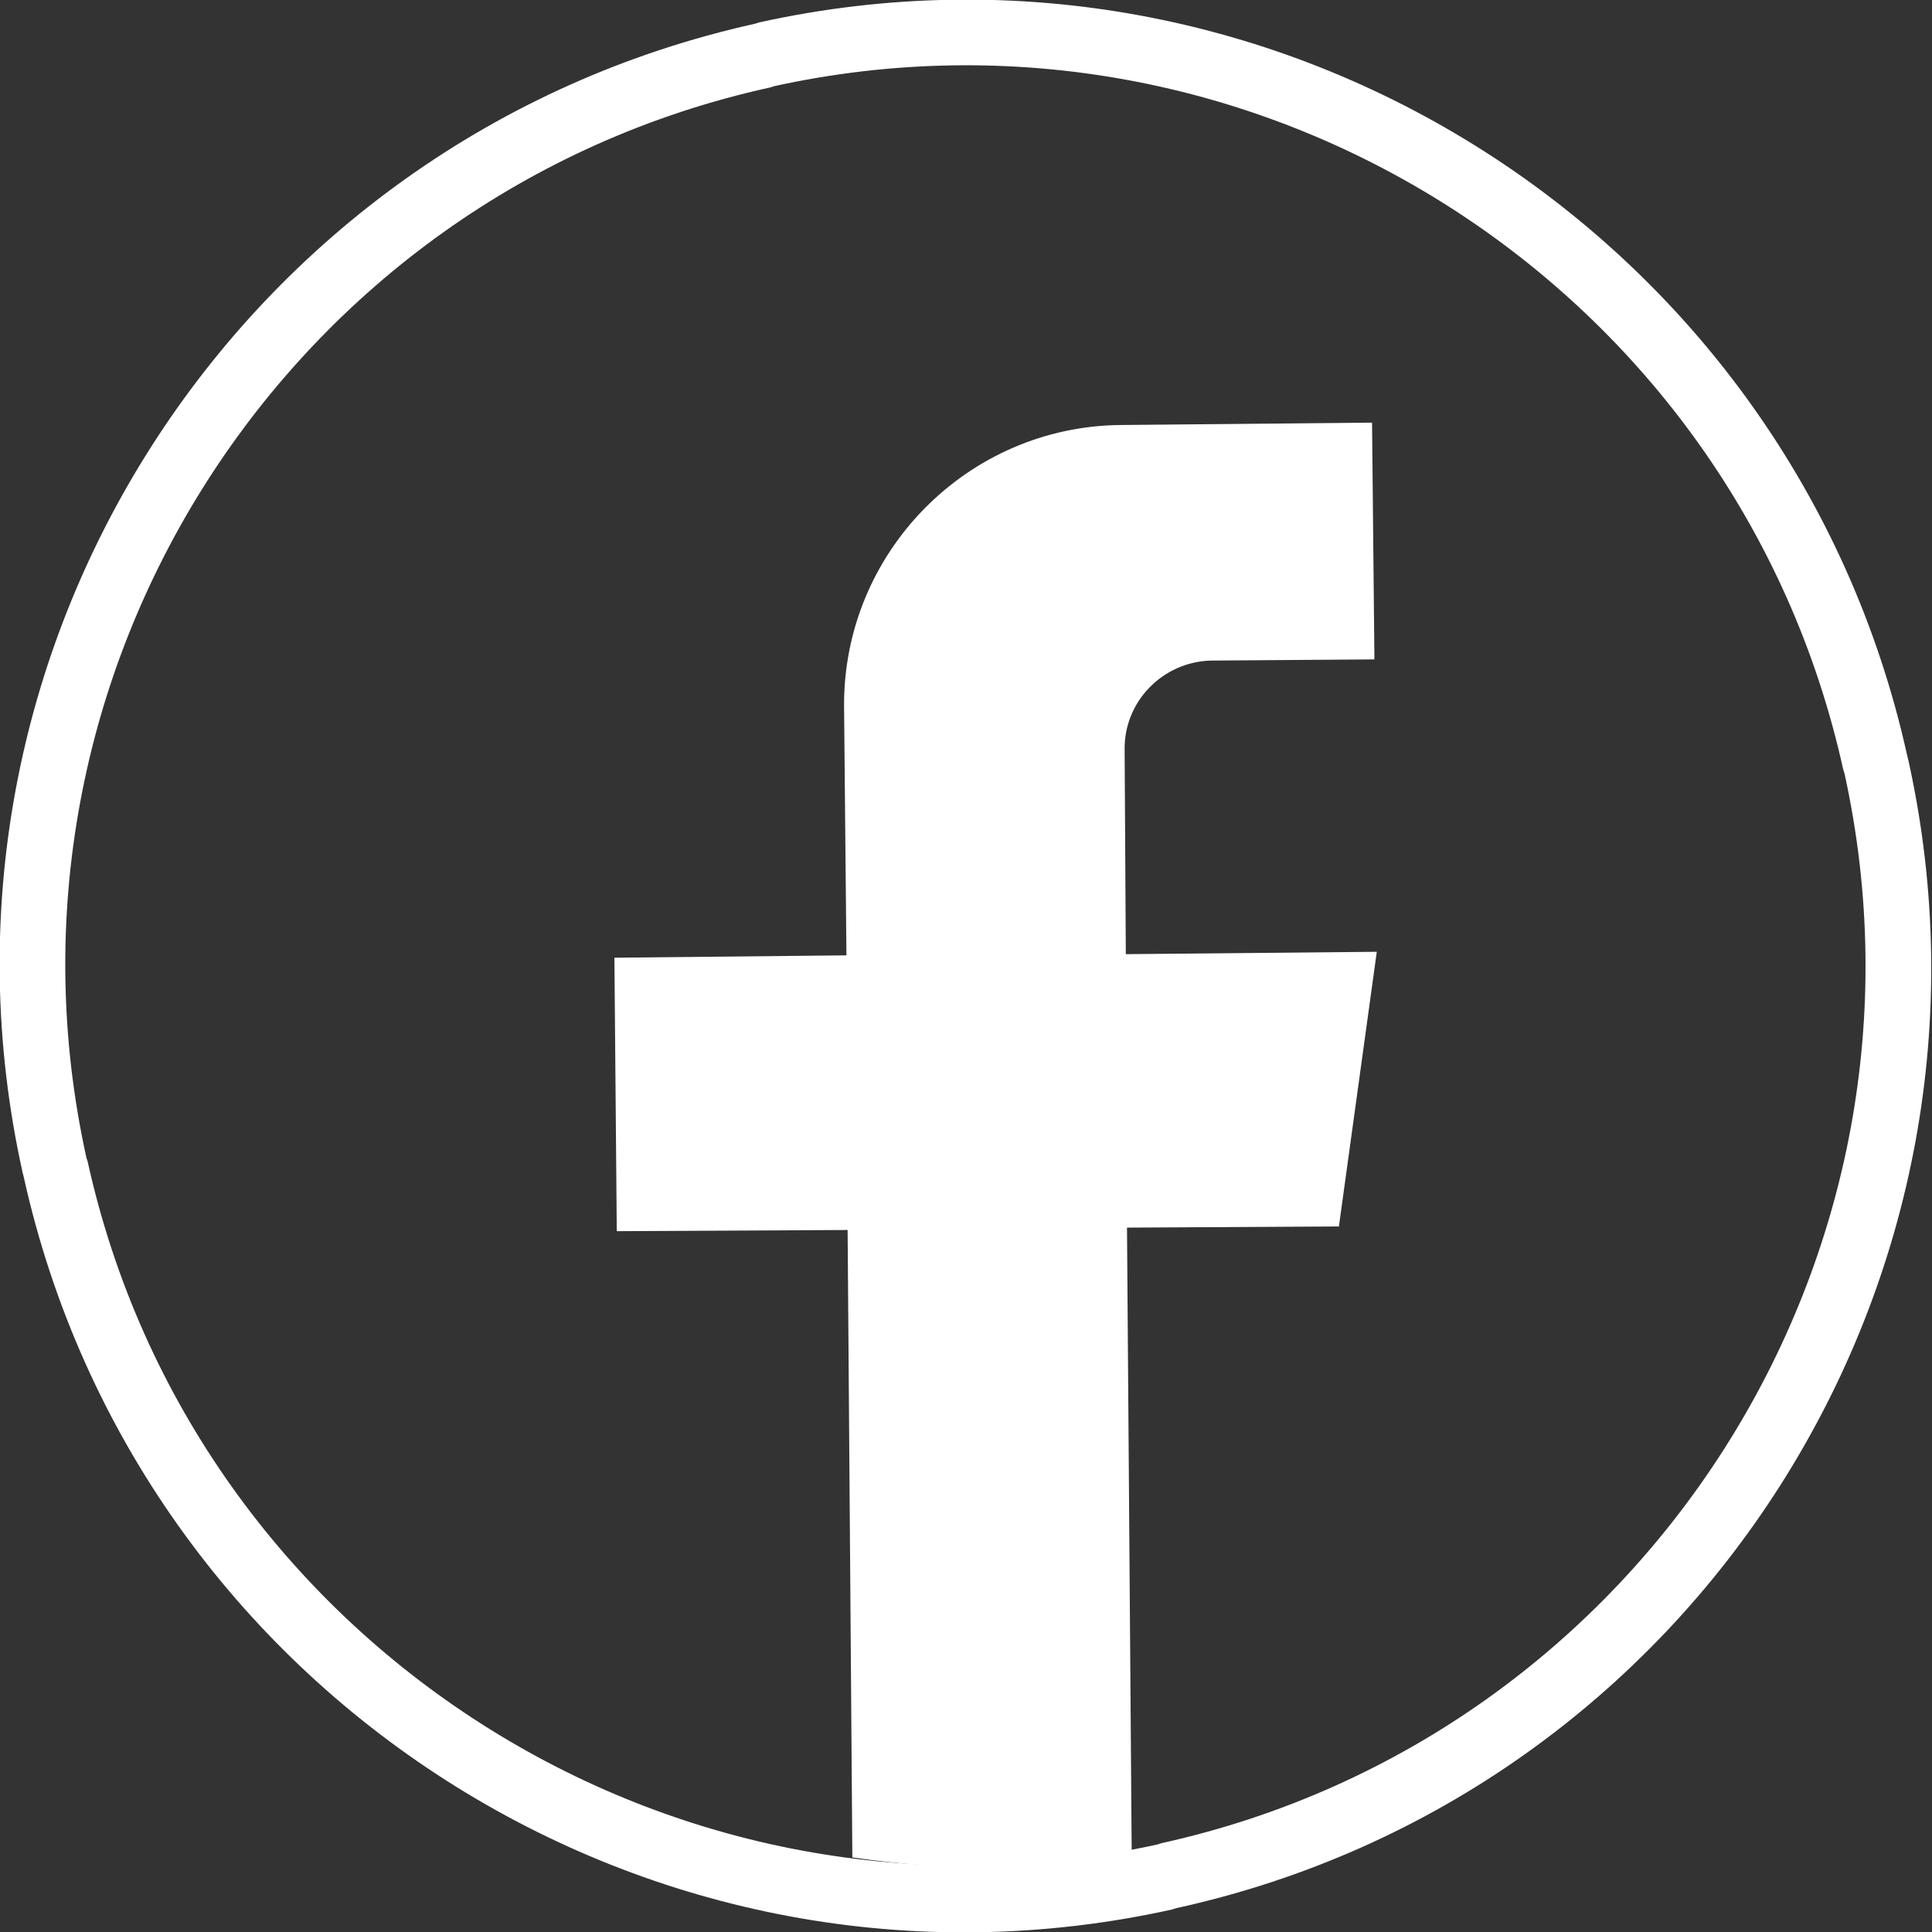
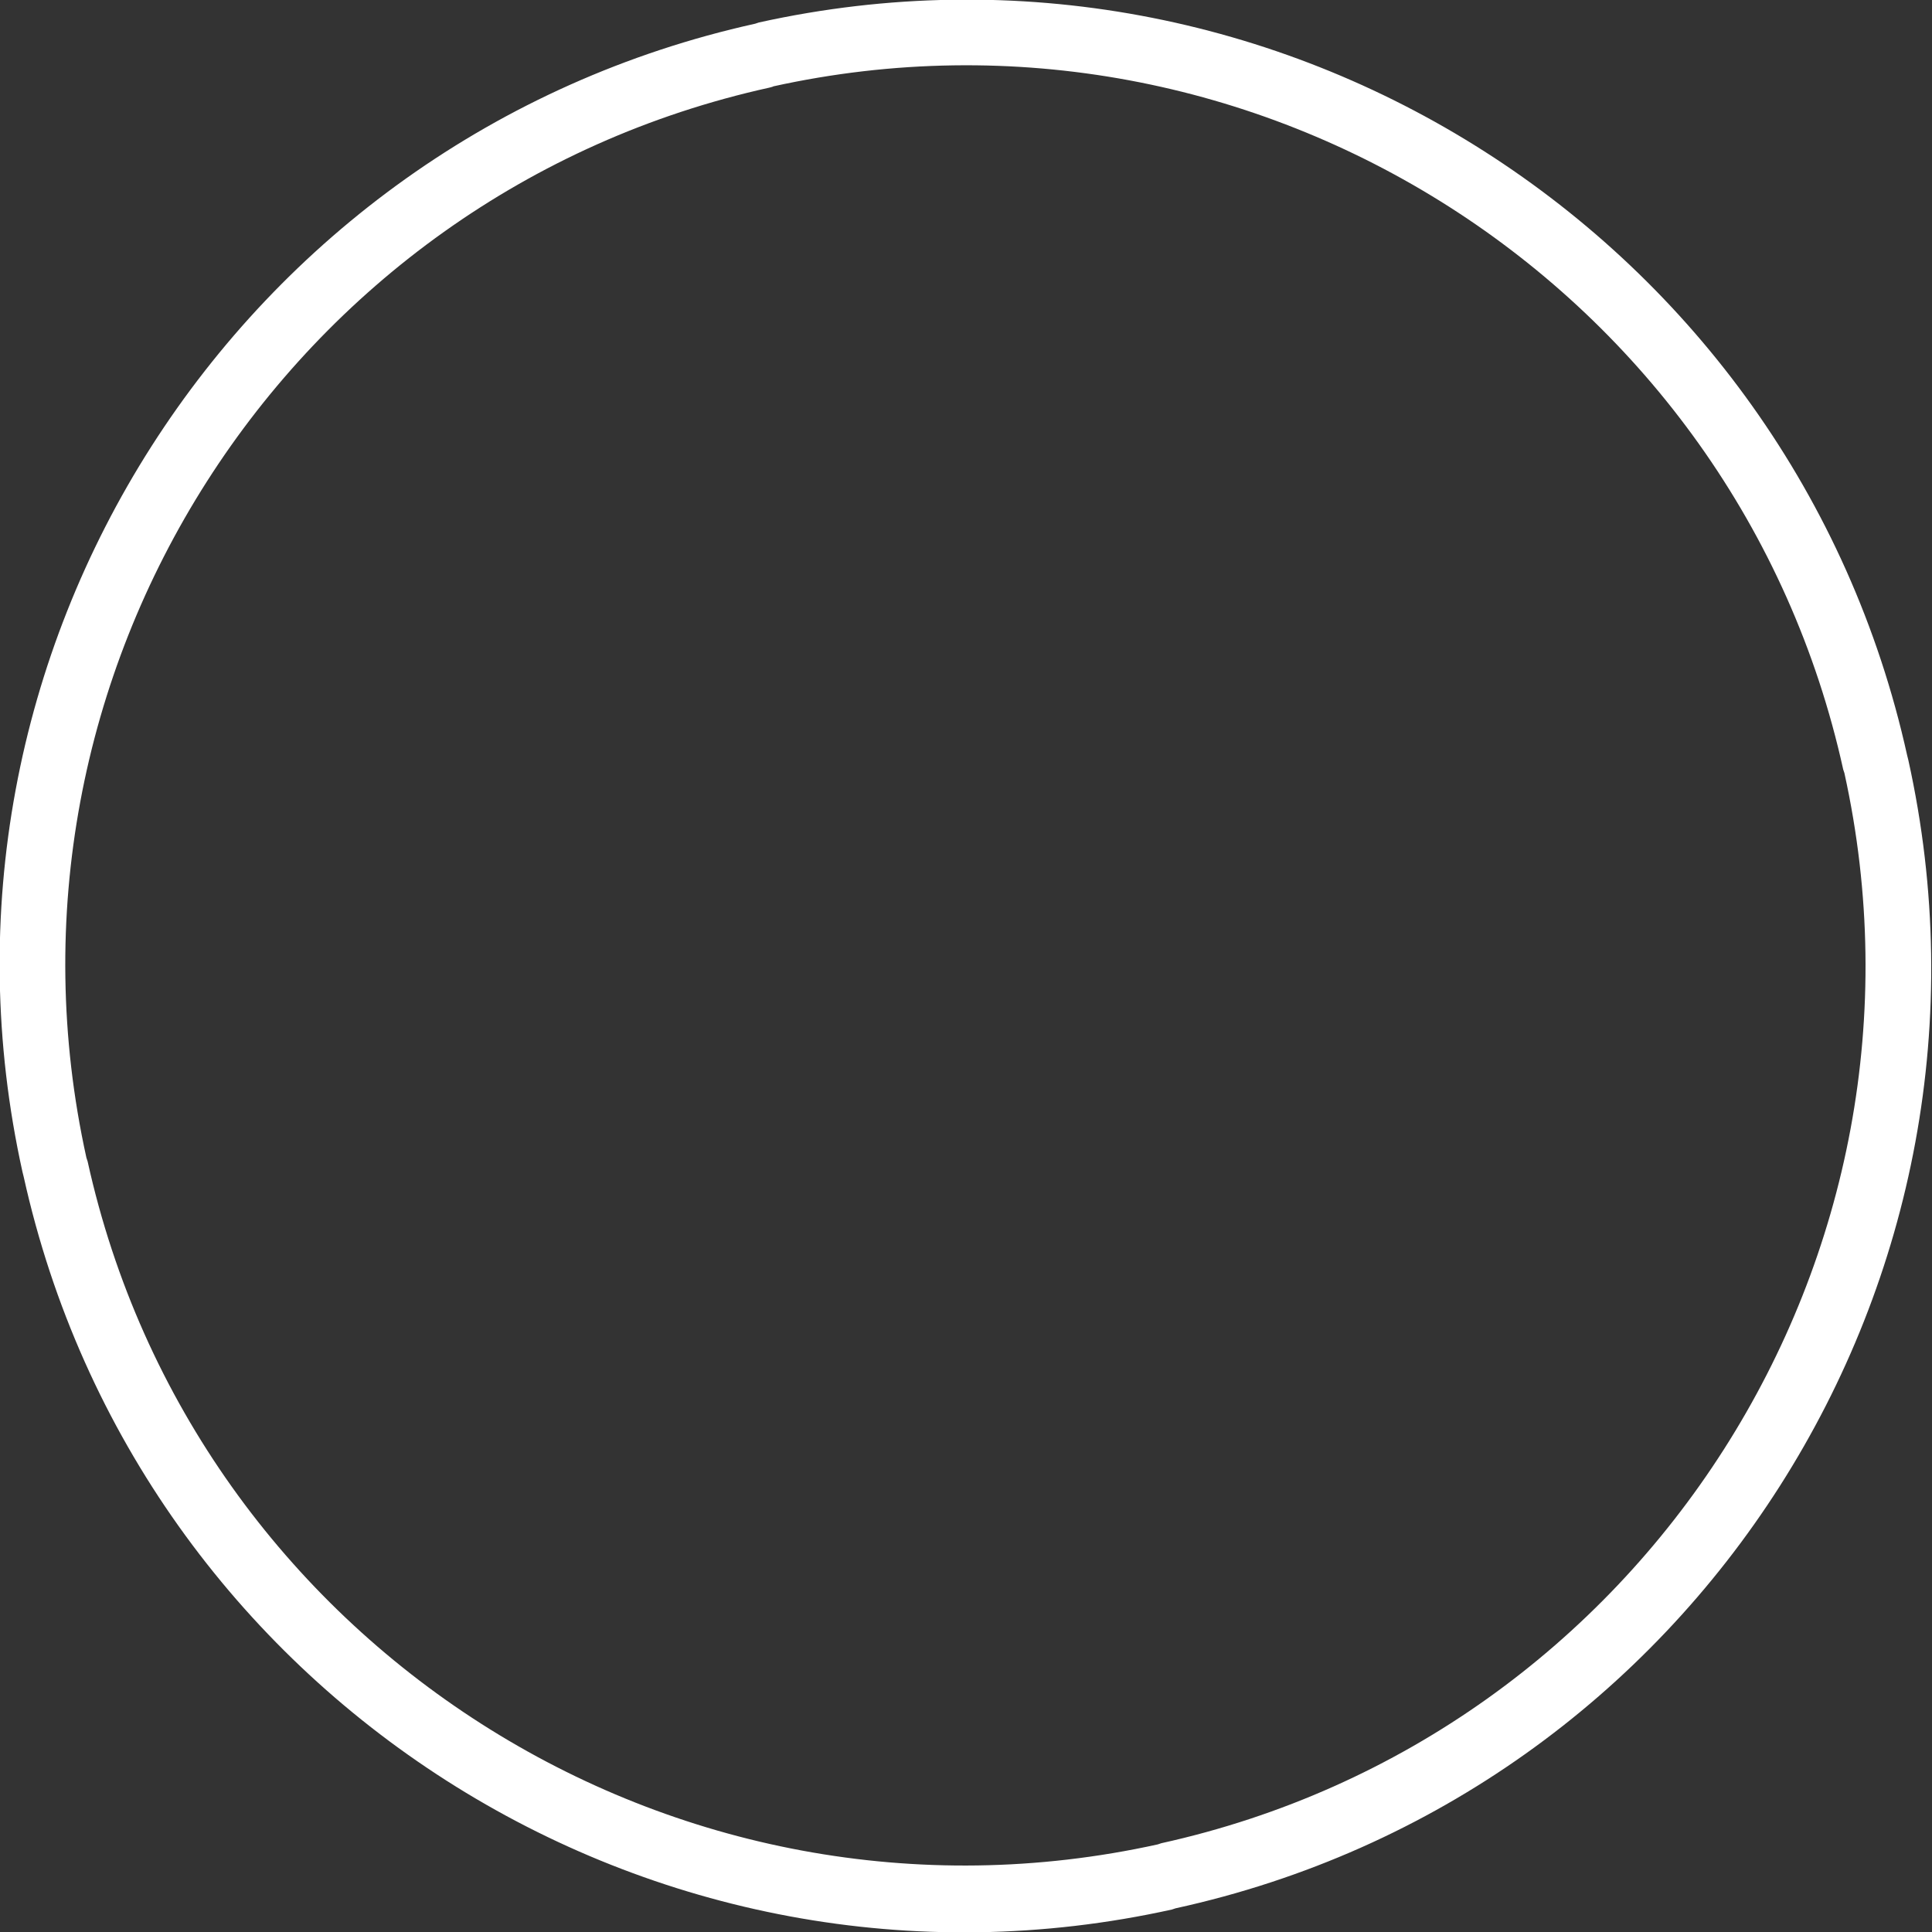
<svg xmlns="http://www.w3.org/2000/svg" version="1.1" id="Capa_1" x="0px" y="0px" viewBox="0 0 163.2 163.2" style="enable-background:new 0 0 163.2 163.2;" xml:space="preserve">
  <rect x="0" y="0" width="163.2" height="163.2" fill="#333333" stroke="none" />
  <style type="text/css">
	.st0{fill:#FFFFFF;}
</style>
  <path class="st0" d="M99.3,161.2l-0.3,0.1C55.2,171,11.7,143.2,2,99.4L1.9,99C-7.8,55.2,20,11.7,63.8,2l0.3-0.1  c43.8-9.7,87.3,18.1,97,61.9l0.1,0.4C170.9,108,143.2,151.6,99.3,161.2z M65,7.4C24.2,16.4-1.7,57,7.3,97.8l0.1,0.3  c9,40.8,49.6,66.7,90.4,57.7l0.3-0.1c40.8-9,66.7-49.6,57.7-90.4l-0.1-0.3c-9-40.8-49.6-66.7-90.4-57.7C65.4,7.3,65,7.4,65,7.4z" />
-   <path class="st0" d="M95,63.4l0.1,17.2l21.2-0.2l-3.2,23.2l-17.9,0.1l0.4,53.3c-3.6,0.5-7.2,0.8-11,0.8c-4.3,0-8.5-0.3-12.6-0.9  l-0.4-53L52.1,104l-0.2-23.1l19.6-0.2l-0.2-21c-0.1-13,10.4-23.7,23.4-23.8l0,0h0.1l21.1-0.2l0.2,20l-13.8,0.1  C98.2,55.9,94.9,59.3,95,63.4L95,63.4L95,63.4z" />
</svg>